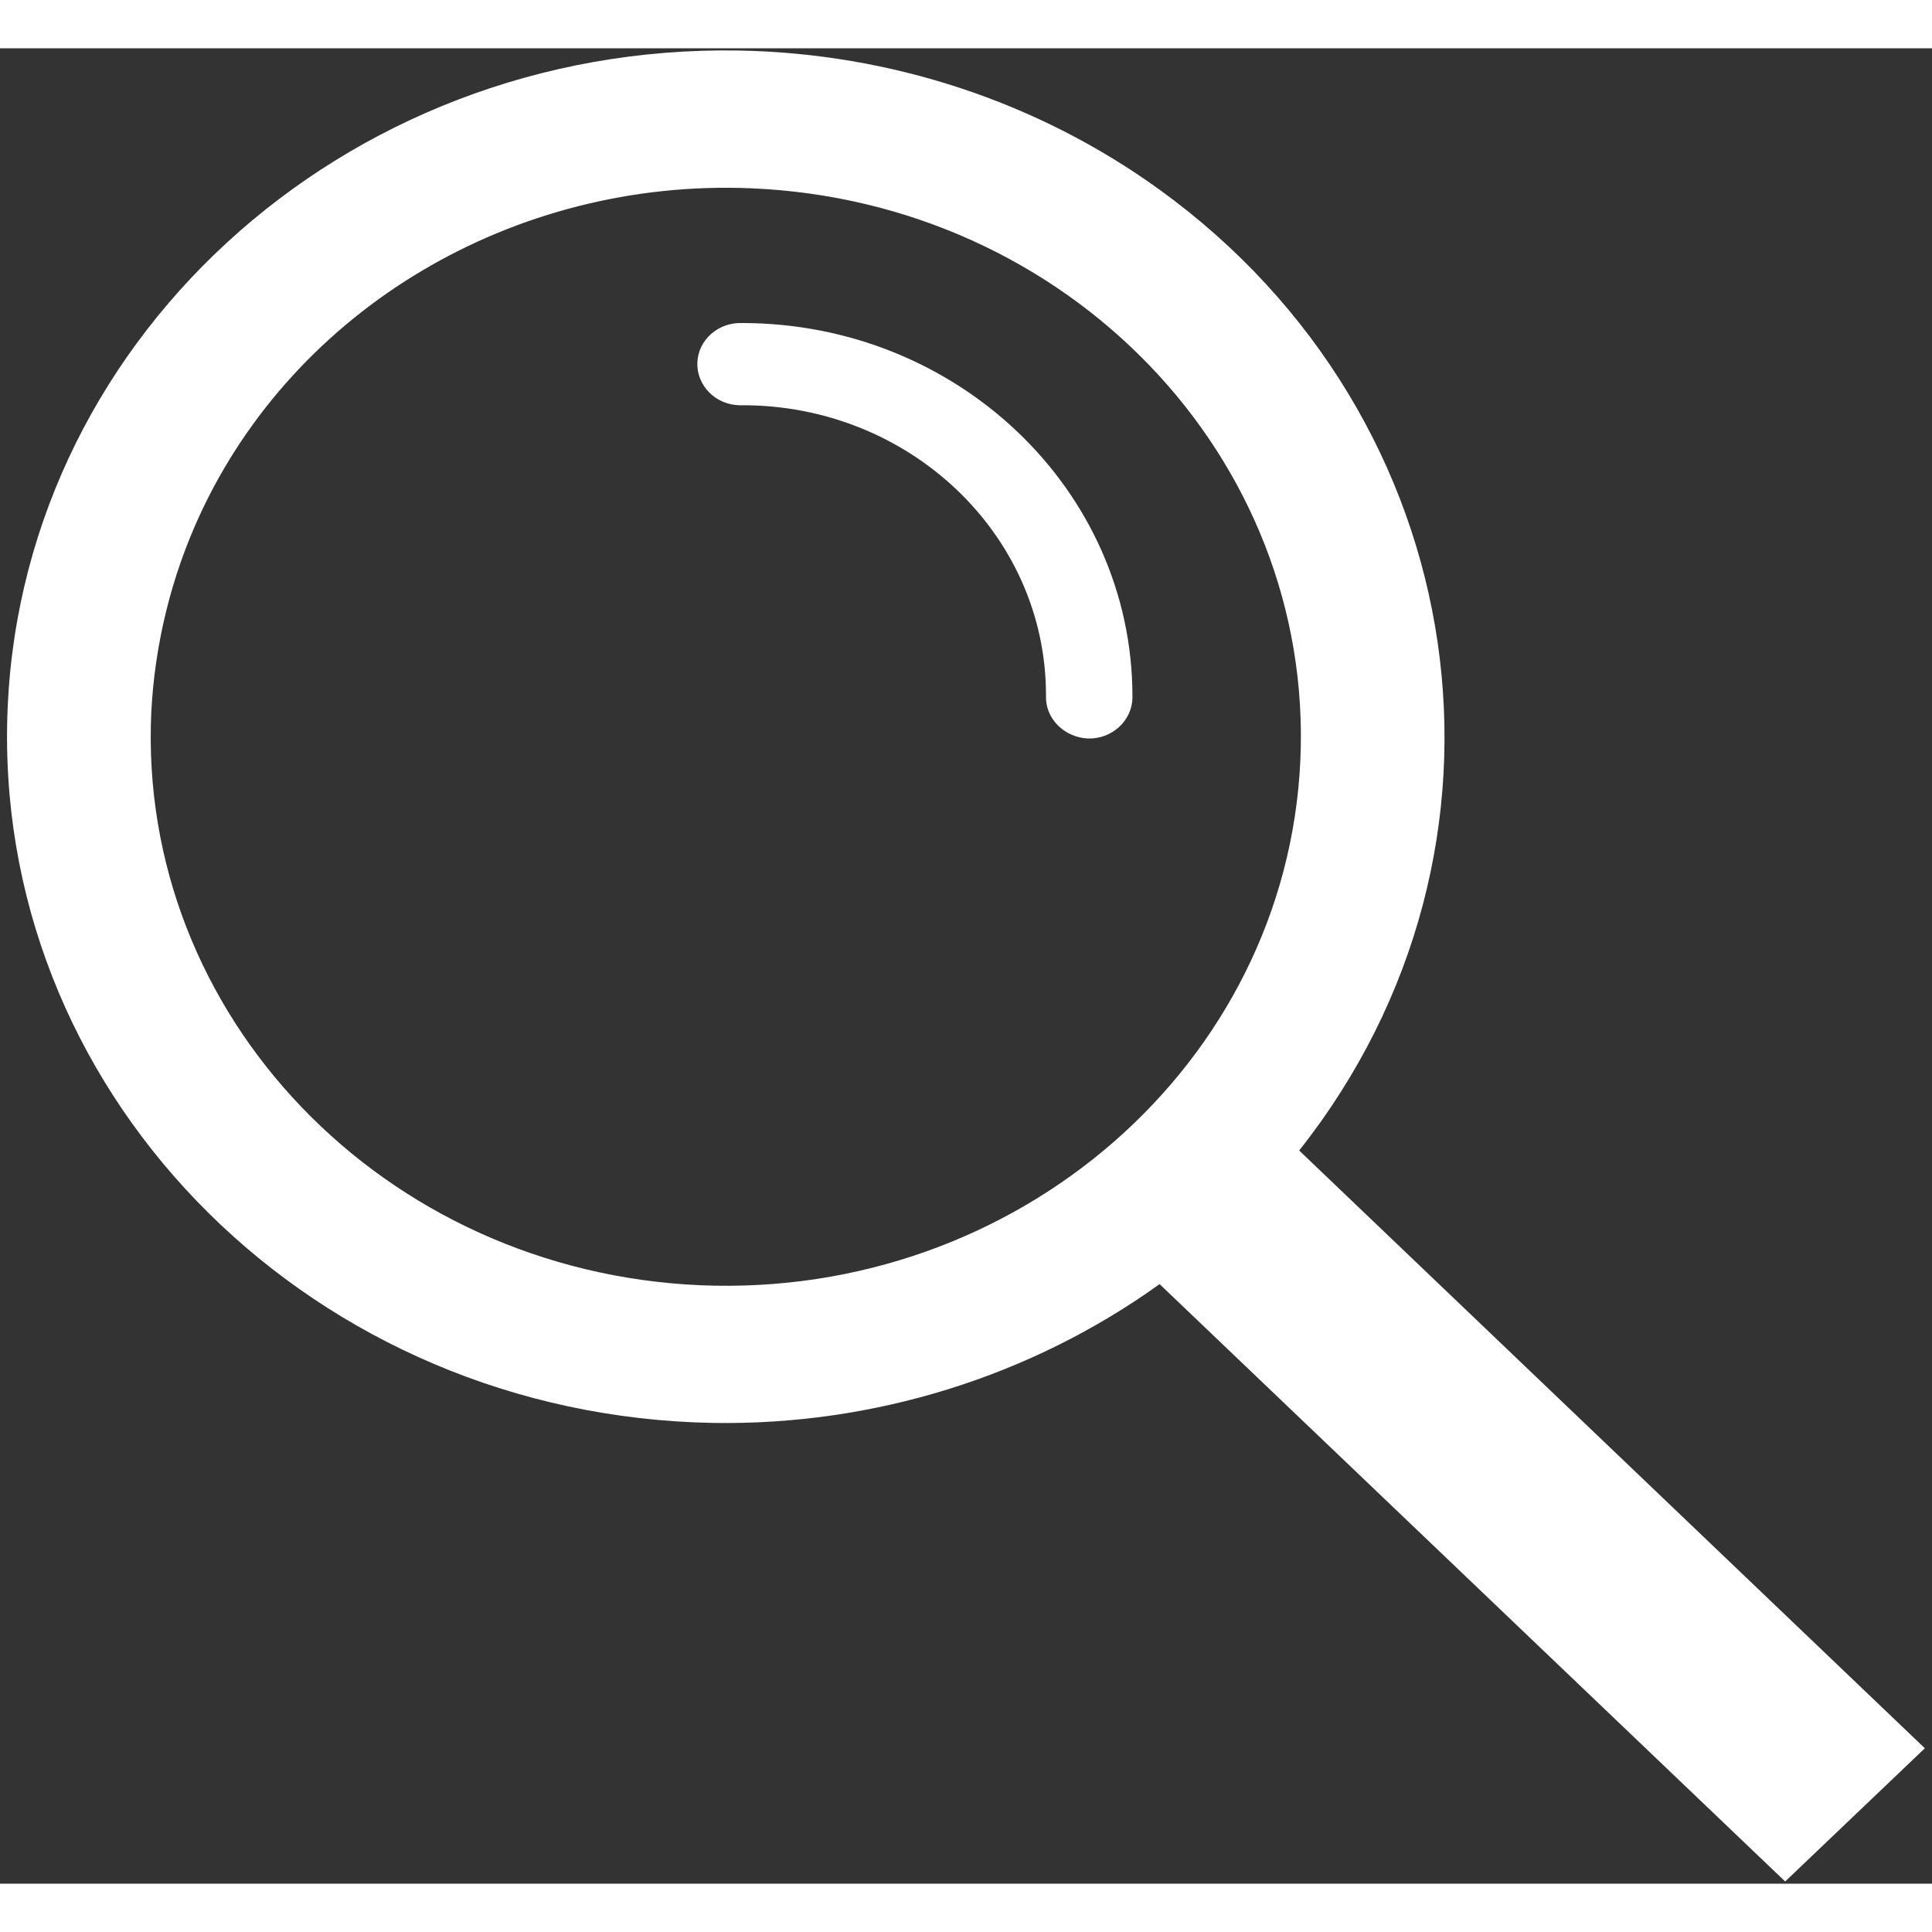
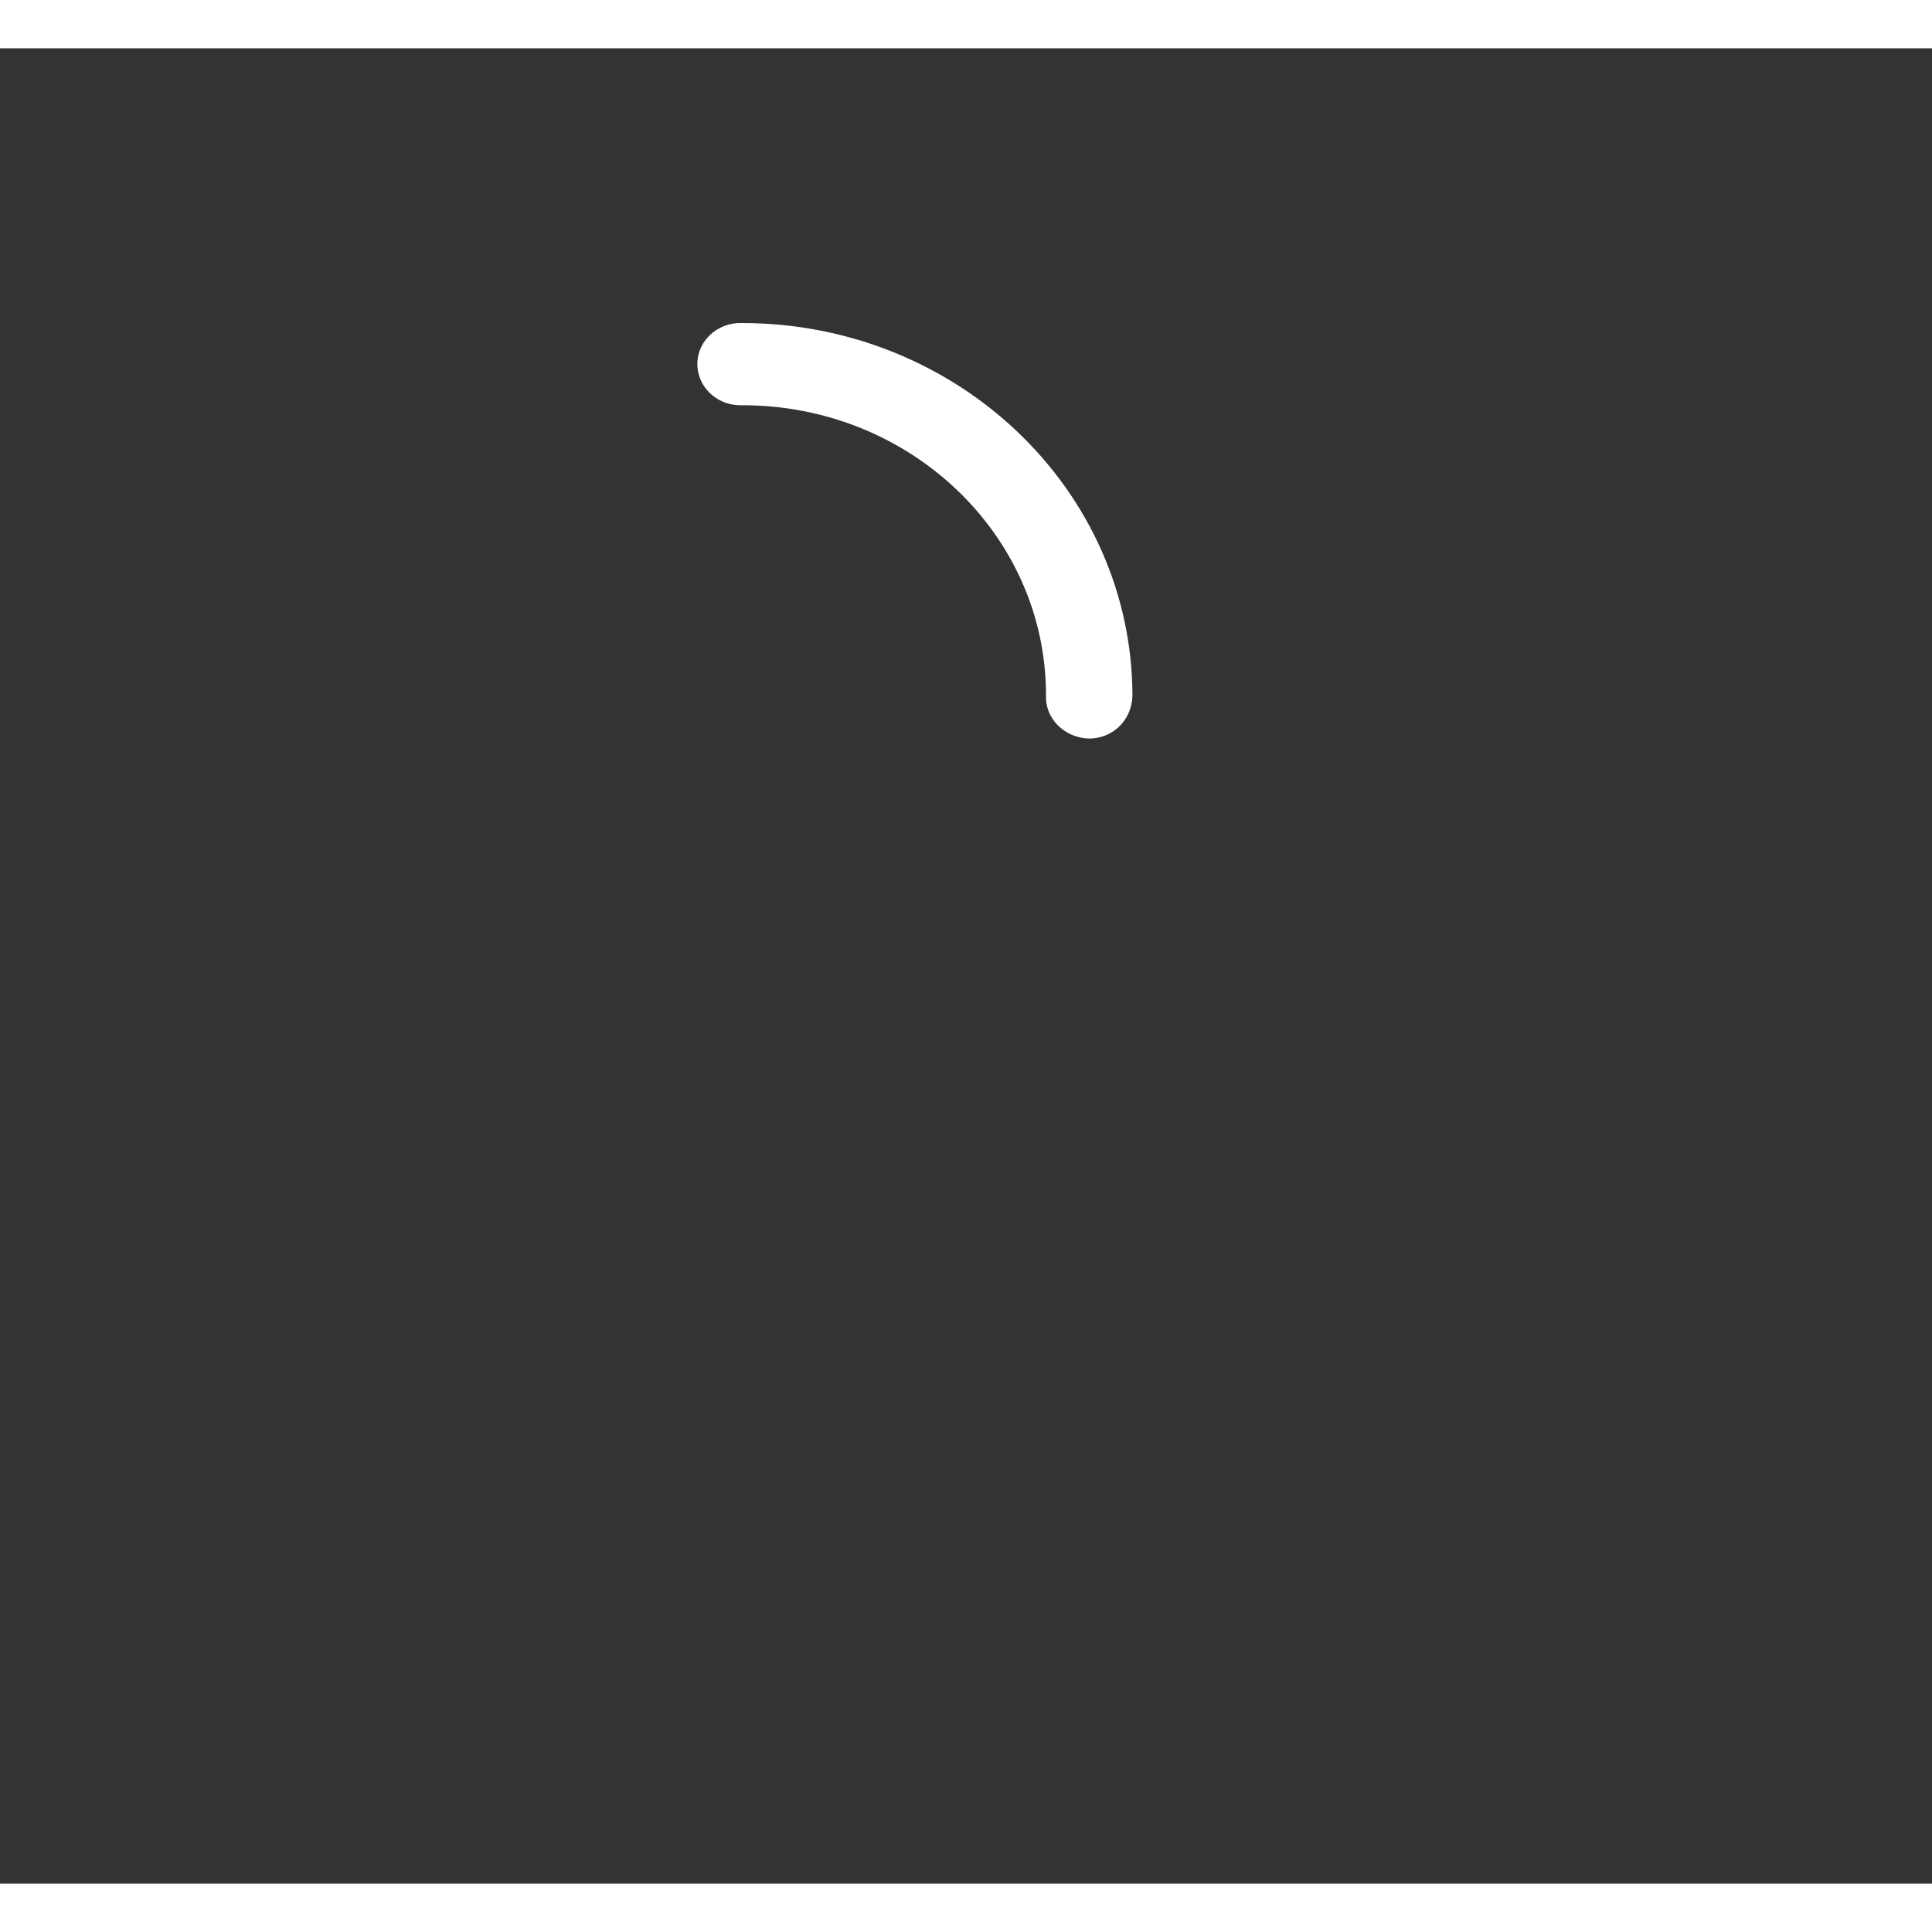
<svg xmlns="http://www.w3.org/2000/svg" width="20px" height="20px" viewBox="0 0 20 19" version="1.1">
  <rect x="0" y="0" width="20" height="19" fill="#333333" stroke="none" />
  <g id="surface1">
-     <path style=" stroke:none;fill-rule:nonzero;fill:rgb(100%,100%,100%);fill-opacity:1;" d="M 13.449 11.41 L 19.926 17.598 L 18.48 18.977 L 12.004 12.793 C 10.672 13.75 9.043 14.258 7.379 14.23 C 3.27 14.156 0 10.918 0.074 6.996 C 0.148 3.074 3.539 -0.047 7.648 0.023 C 9.223 0.051 10.746 0.555 12 1.461 C 15.277 3.828 15.926 8.281 13.449 11.41 Z M 13.461 7.375 C 13.605 4.238 11.059 1.586 7.773 1.449 C 5.324 1.348 3.055 2.691 2.066 4.836 C 1.77 5.48 1.602 6.172 1.566 6.875 C 1.422 10.012 3.969 12.664 7.254 12.805 C 10.535 12.941 13.316 10.512 13.461 7.375 Z M 13.461 7.375 " />
-     <path style=" stroke:none;fill-rule:nonzero;fill:rgb(100%,100%,100%);fill-opacity:1;" d="M 11.723 6.703 L 11.723 6.73 C 11.715 6.965 11.508 7.152 11.262 7.145 C 11.016 7.133 10.82 6.938 10.828 6.703 L 10.828 6.688 C 10.824 5.031 9.414 3.691 7.68 3.695 C 7.672 3.695 7.66 3.695 7.652 3.695 C 7.402 3.688 7.211 3.488 7.219 3.254 C 7.227 3.02 7.434 2.836 7.68 2.844 C 9.91 2.844 11.719 4.57 11.723 6.703 Z M 11.723 6.703 " />
+     <path style=" stroke:none;fill-rule:nonzero;fill:rgb(100%,100%,100%);fill-opacity:1;" d="M 11.723 6.703 C 11.715 6.965 11.508 7.152 11.262 7.145 C 11.016 7.133 10.82 6.938 10.828 6.703 L 10.828 6.688 C 10.824 5.031 9.414 3.691 7.68 3.695 C 7.672 3.695 7.66 3.695 7.652 3.695 C 7.402 3.688 7.211 3.488 7.219 3.254 C 7.227 3.02 7.434 2.836 7.68 2.844 C 9.91 2.844 11.719 4.57 11.723 6.703 Z M 11.723 6.703 " />
  </g>
</svg>